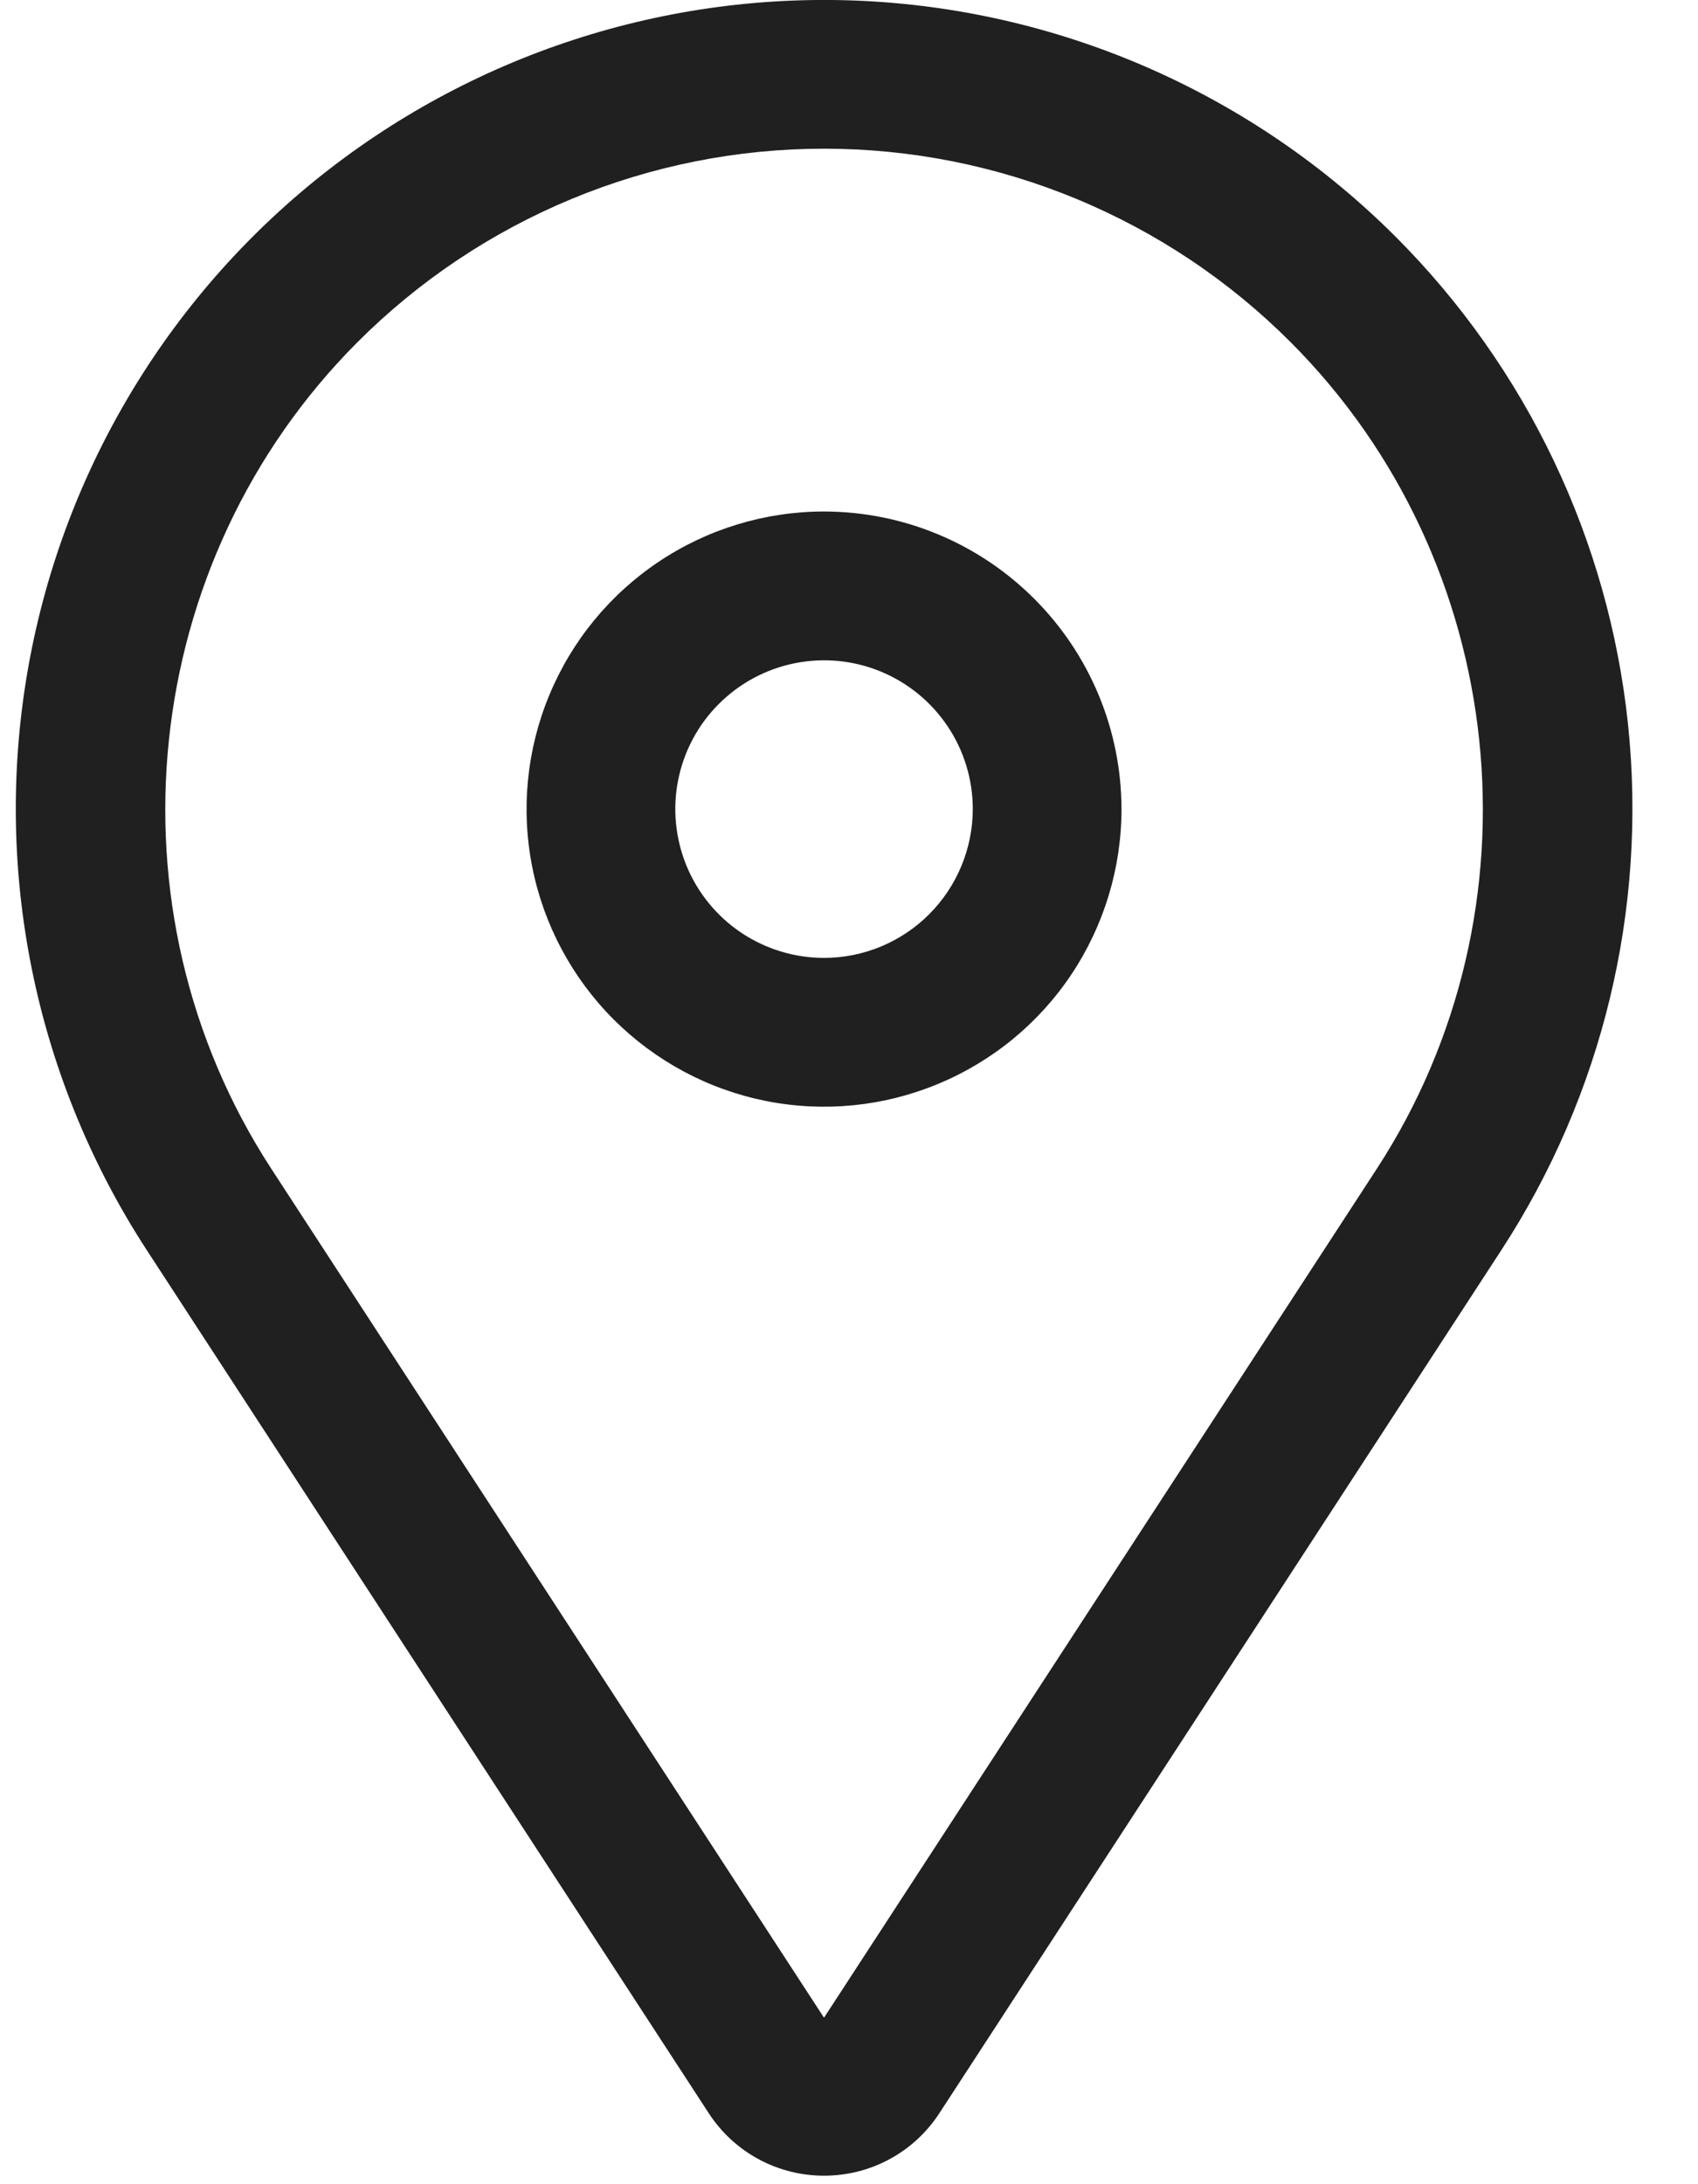
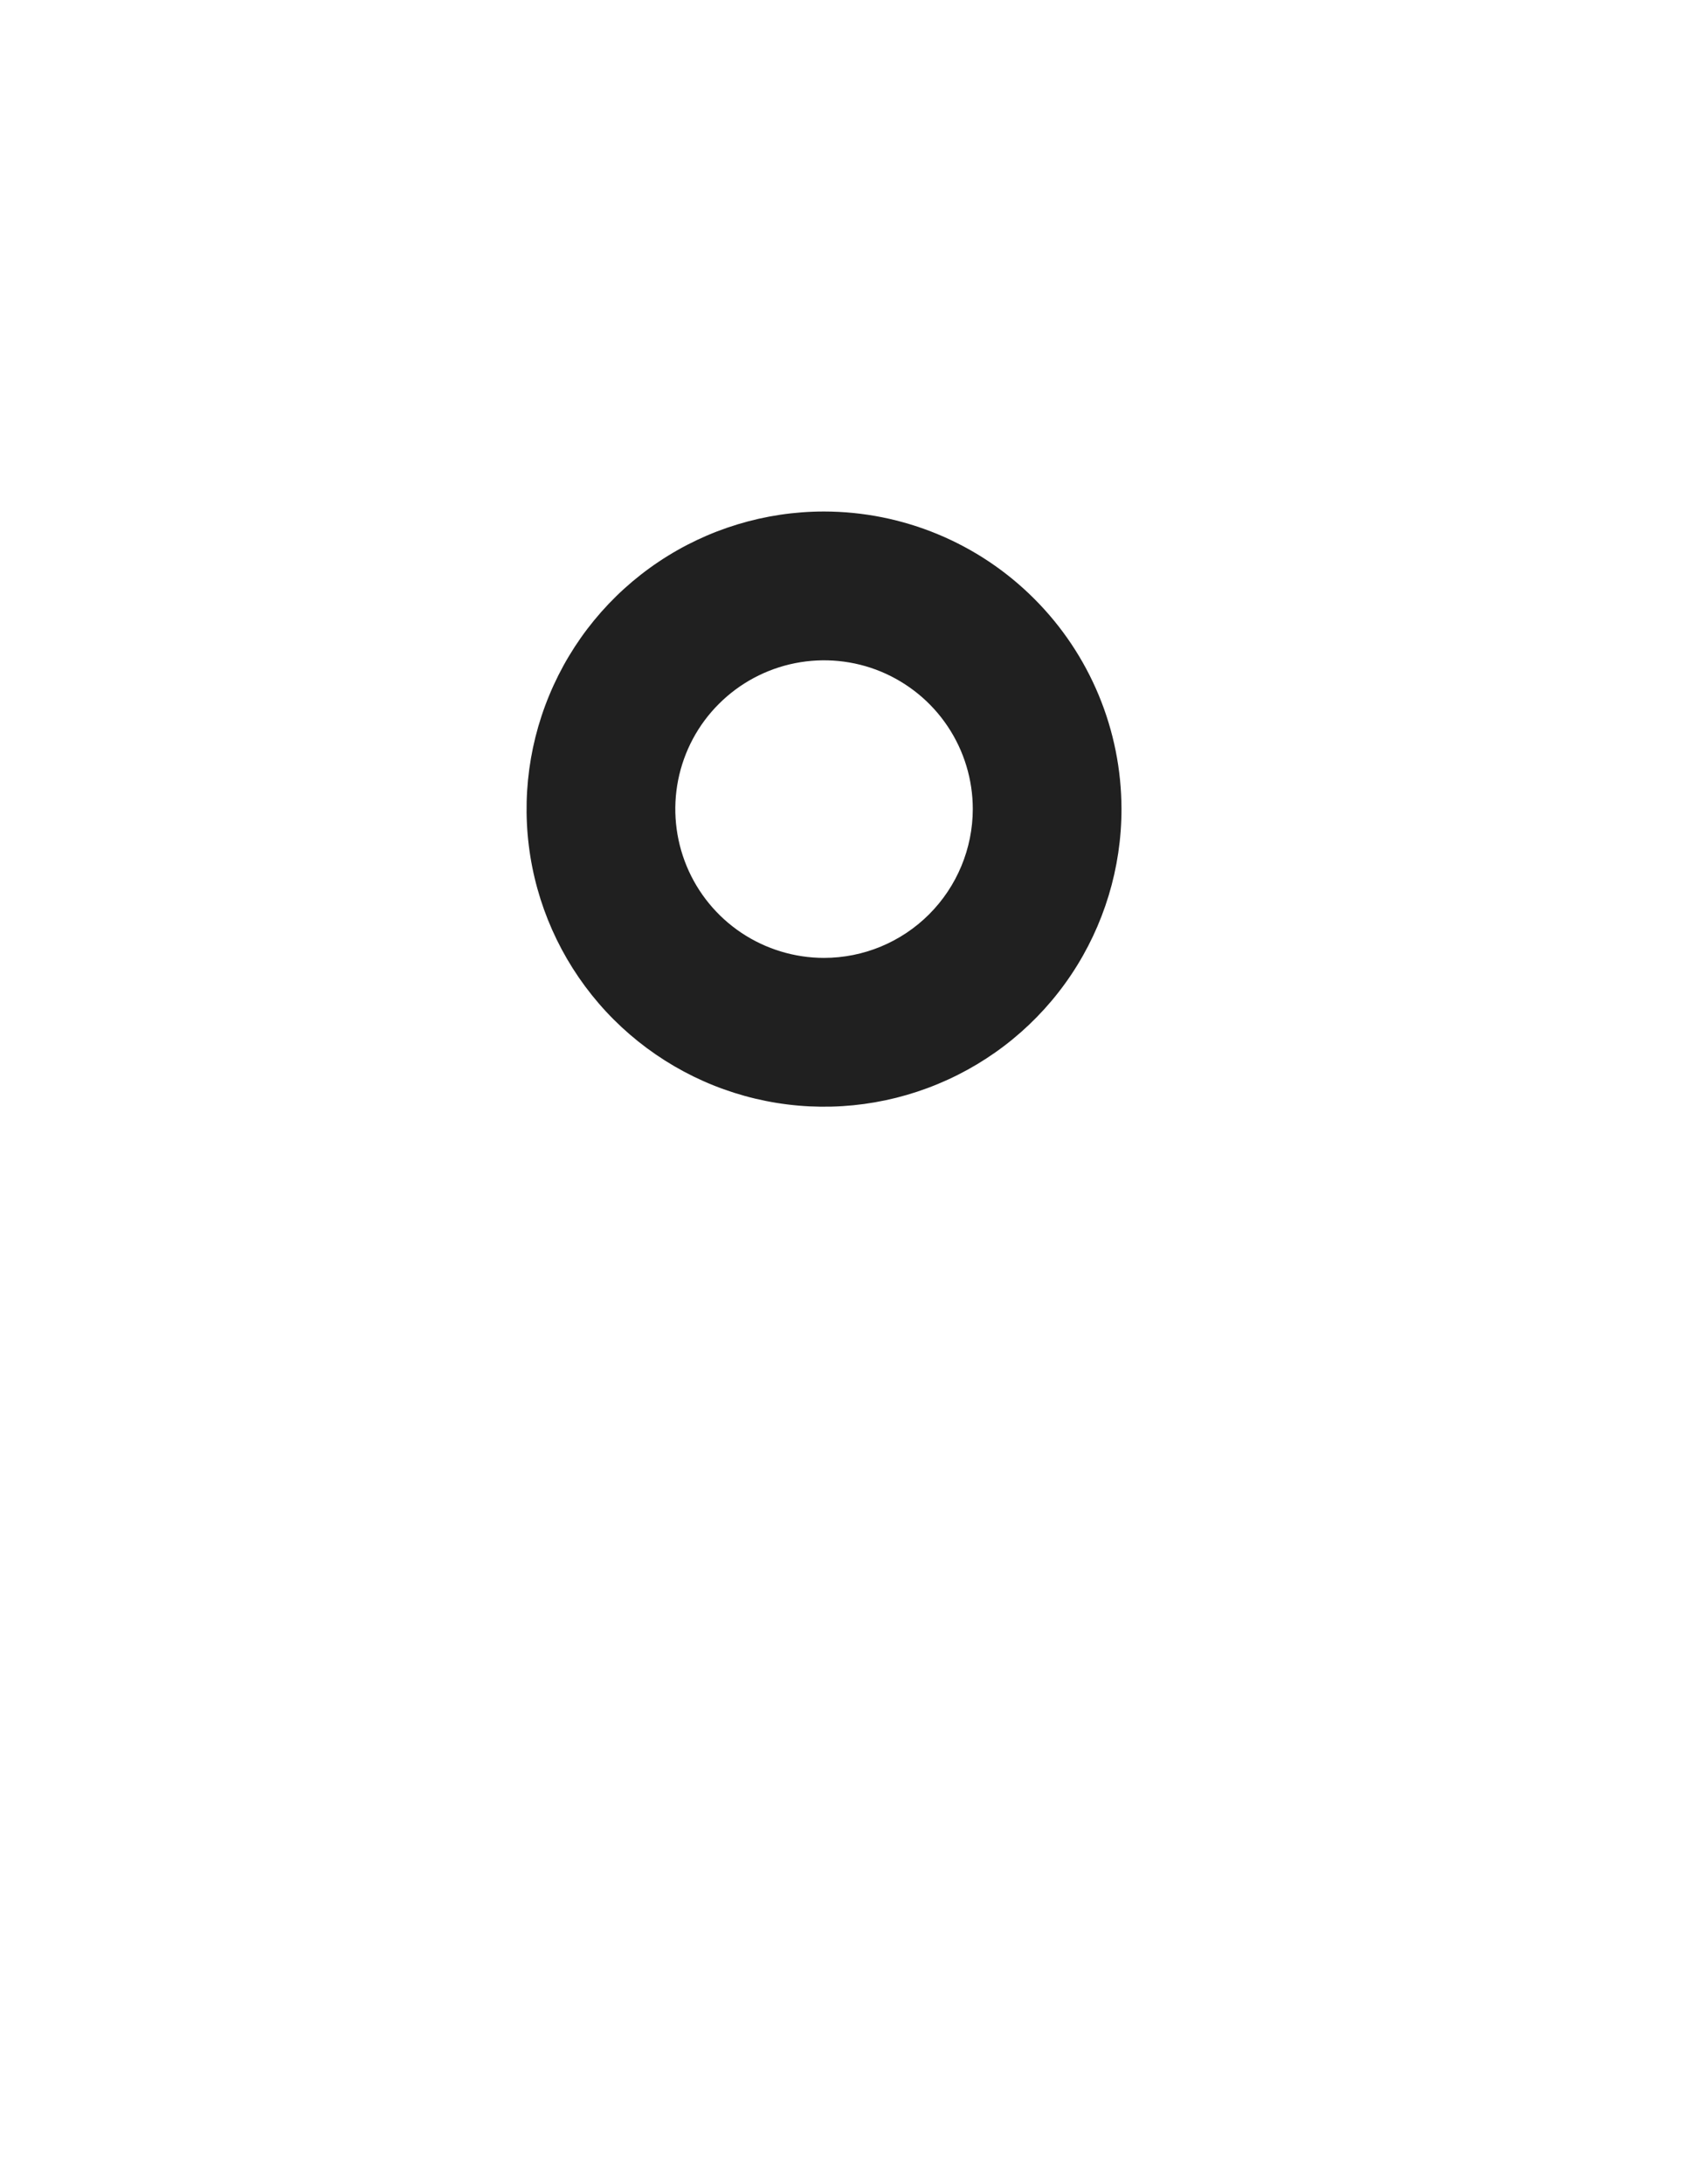
<svg xmlns="http://www.w3.org/2000/svg" width="21" height="27" viewBox="0 0 21 27" fill="none">
  <path d="M10.191 6.323C9.464 6.323 8.752 6.539 8.148 6.943C7.543 7.347 7.071 7.922 6.793 8.594C6.514 9.266 6.441 10.006 6.583 10.72C6.725 11.433 7.076 12.089 7.59 12.603C8.105 13.117 8.76 13.468 9.474 13.61C10.187 13.752 10.927 13.679 11.599 13.4C12.271 13.122 12.846 12.651 13.25 12.046C13.654 11.441 13.87 10.729 13.87 10.002C13.869 9.026 13.481 8.091 12.791 7.402C12.102 6.712 11.167 6.324 10.191 6.323ZM10.191 11.841C9.828 11.841 9.472 11.733 9.169 11.531C8.867 11.329 8.631 11.042 8.492 10.706C8.353 10.37 8.316 10 8.387 9.643C8.458 9.286 8.633 8.958 8.891 8.701C9.148 8.444 9.476 8.269 9.832 8.198C10.189 8.127 10.559 8.163 10.895 8.302C11.231 8.442 11.519 8.677 11.721 8.98C11.923 9.282 12.031 9.638 12.031 10.002C12.03 10.489 11.836 10.957 11.491 11.302C11.146 11.647 10.679 11.841 10.191 11.841Z" fill="#202020" />
-   <path d="M17.261 2.927C15.513 1.18 13.18 0.142 10.711 0.013C8.243 -0.115 5.815 0.676 3.895 2.232C1.976 3.789 0.701 6.002 0.317 8.443C-0.067 10.885 0.466 13.382 1.815 15.453L8.765 26.122C8.92 26.36 9.131 26.555 9.38 26.69C9.629 26.825 9.908 26.895 10.191 26.895C10.475 26.895 10.754 26.825 11.003 26.69C11.252 26.555 11.463 26.36 11.618 26.122L18.568 15.453C19.82 13.532 20.373 11.239 20.135 8.958C19.897 6.678 18.882 4.549 17.261 2.927ZM17.027 14.449L10.191 24.942L3.356 14.449C1.264 11.237 1.713 6.939 4.423 4.228C5.181 3.47 6.08 2.869 7.07 2.459C8.059 2.049 9.12 1.838 10.191 1.838C11.263 1.838 12.324 2.049 13.313 2.459C14.303 2.869 15.203 3.47 15.96 4.228C18.671 6.939 19.119 11.237 17.027 14.449Z" fill="#202020" />
</svg>